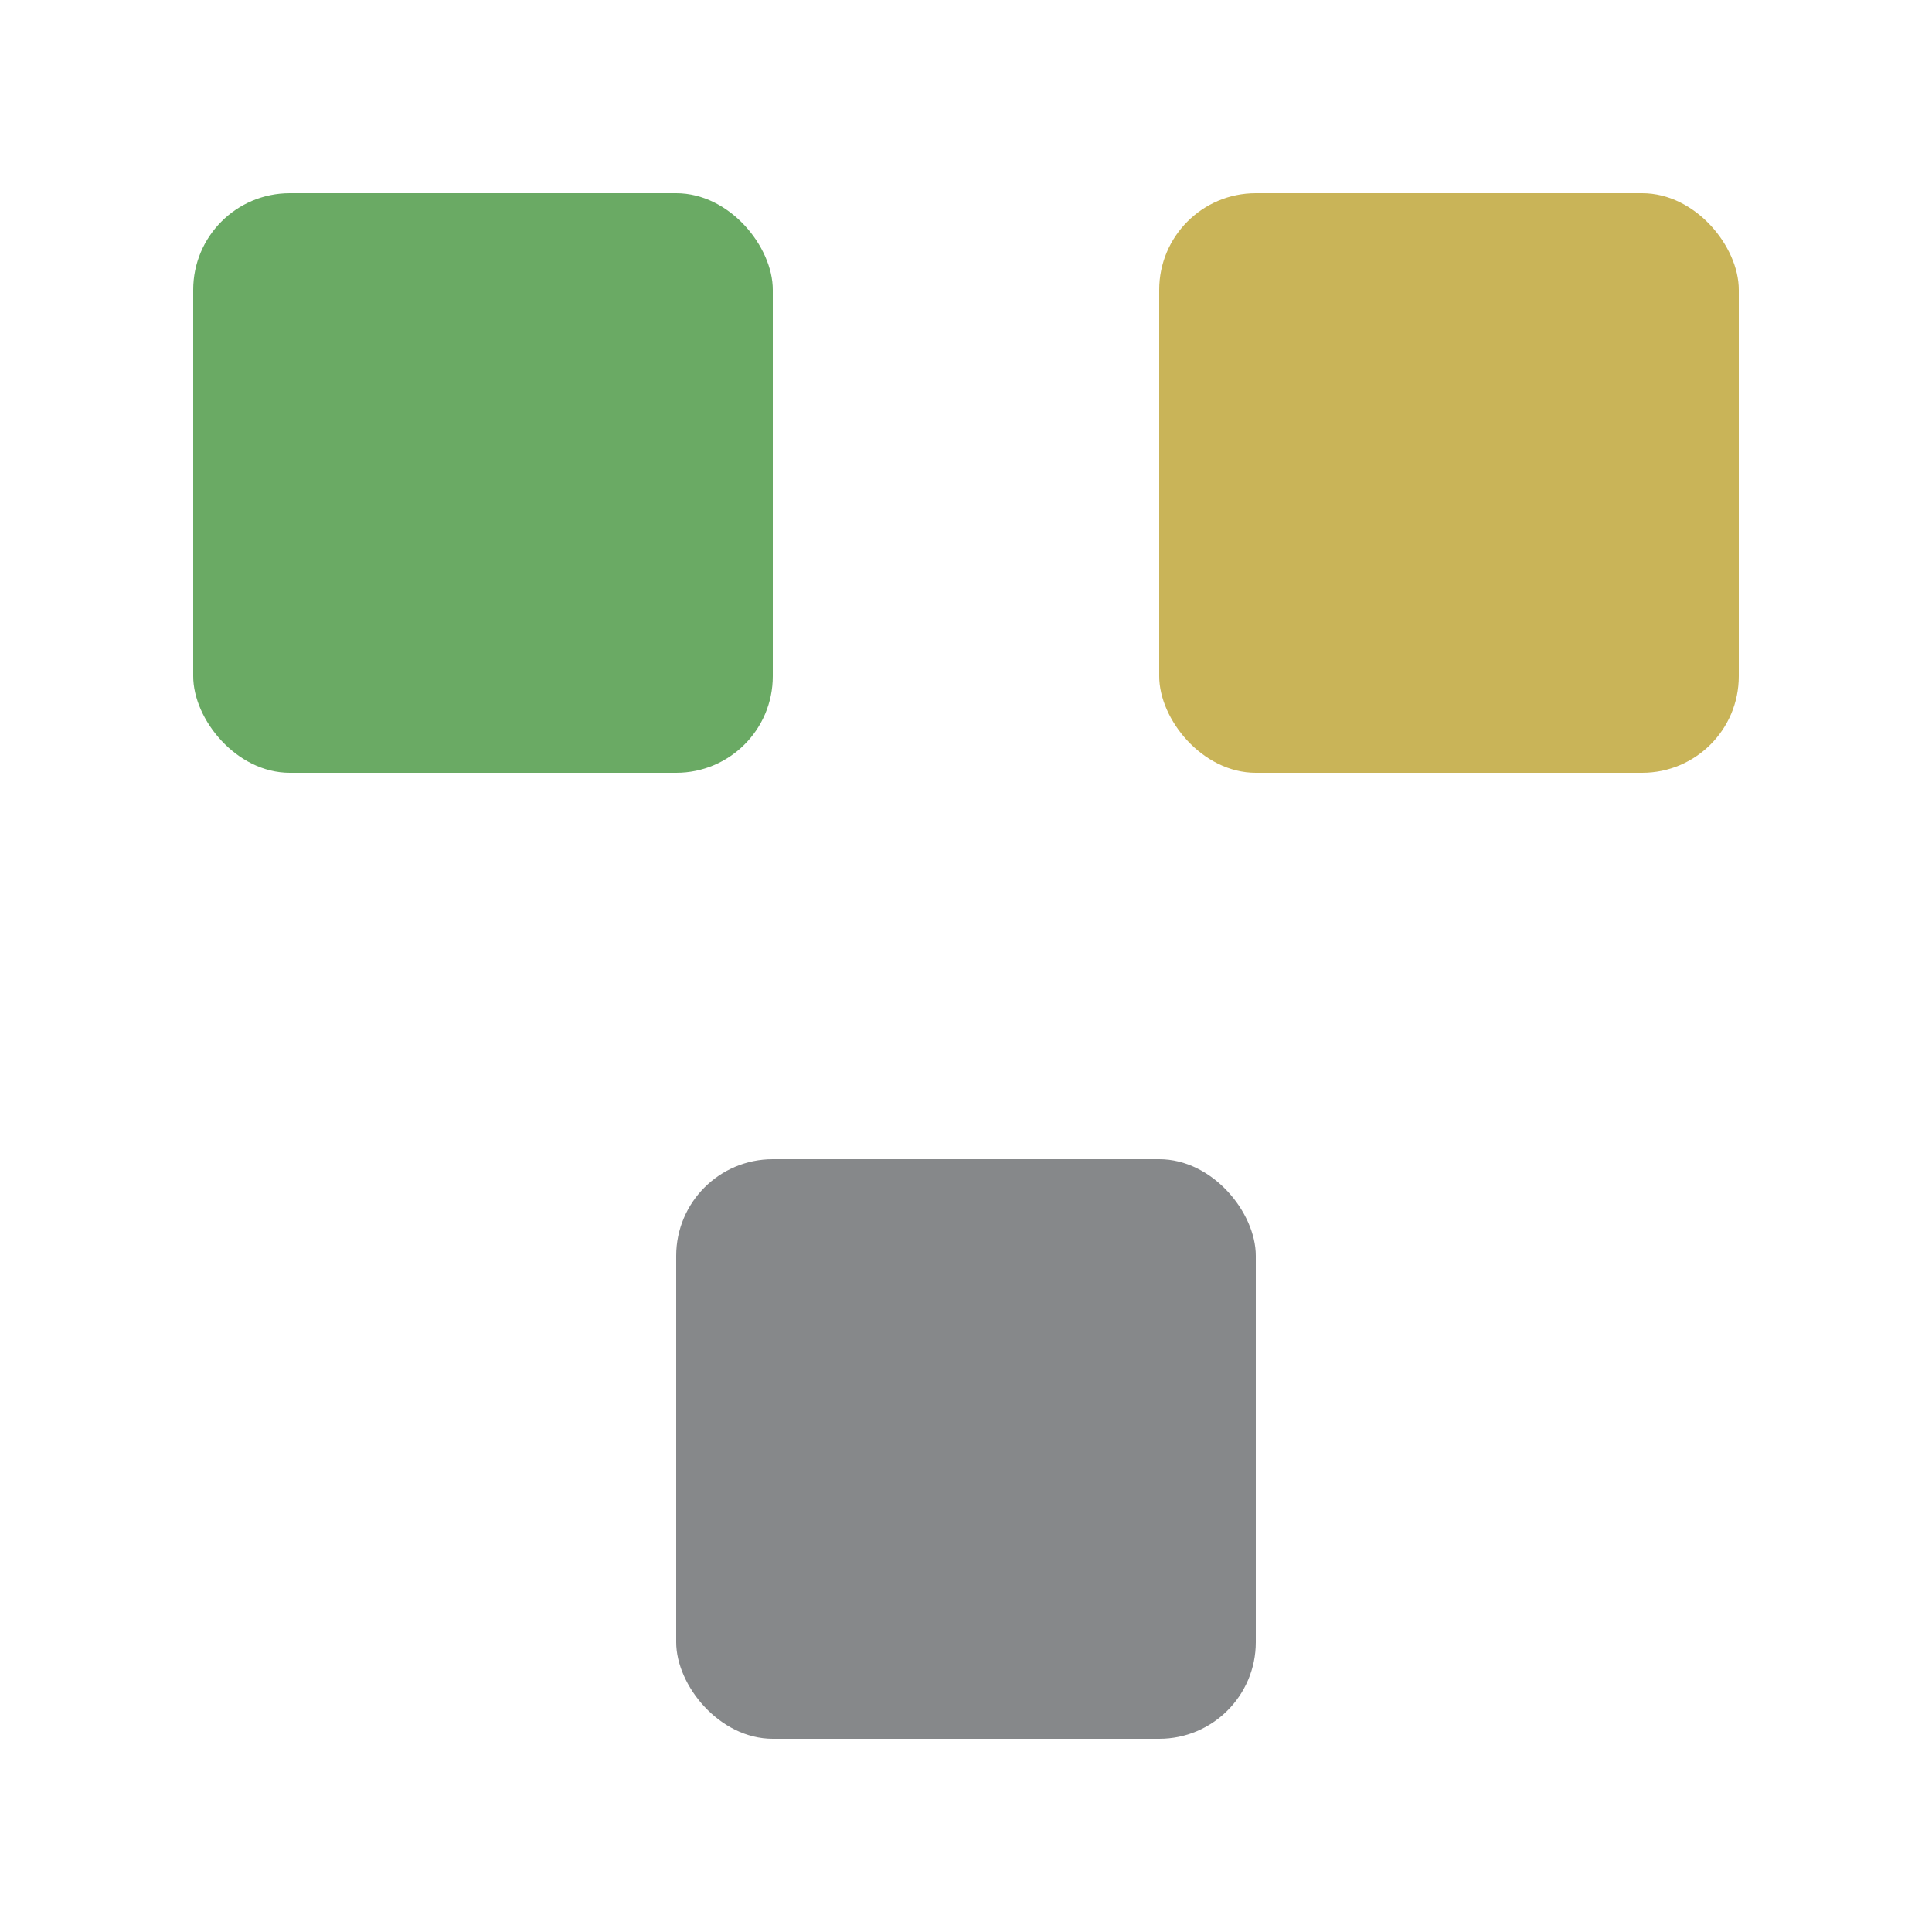
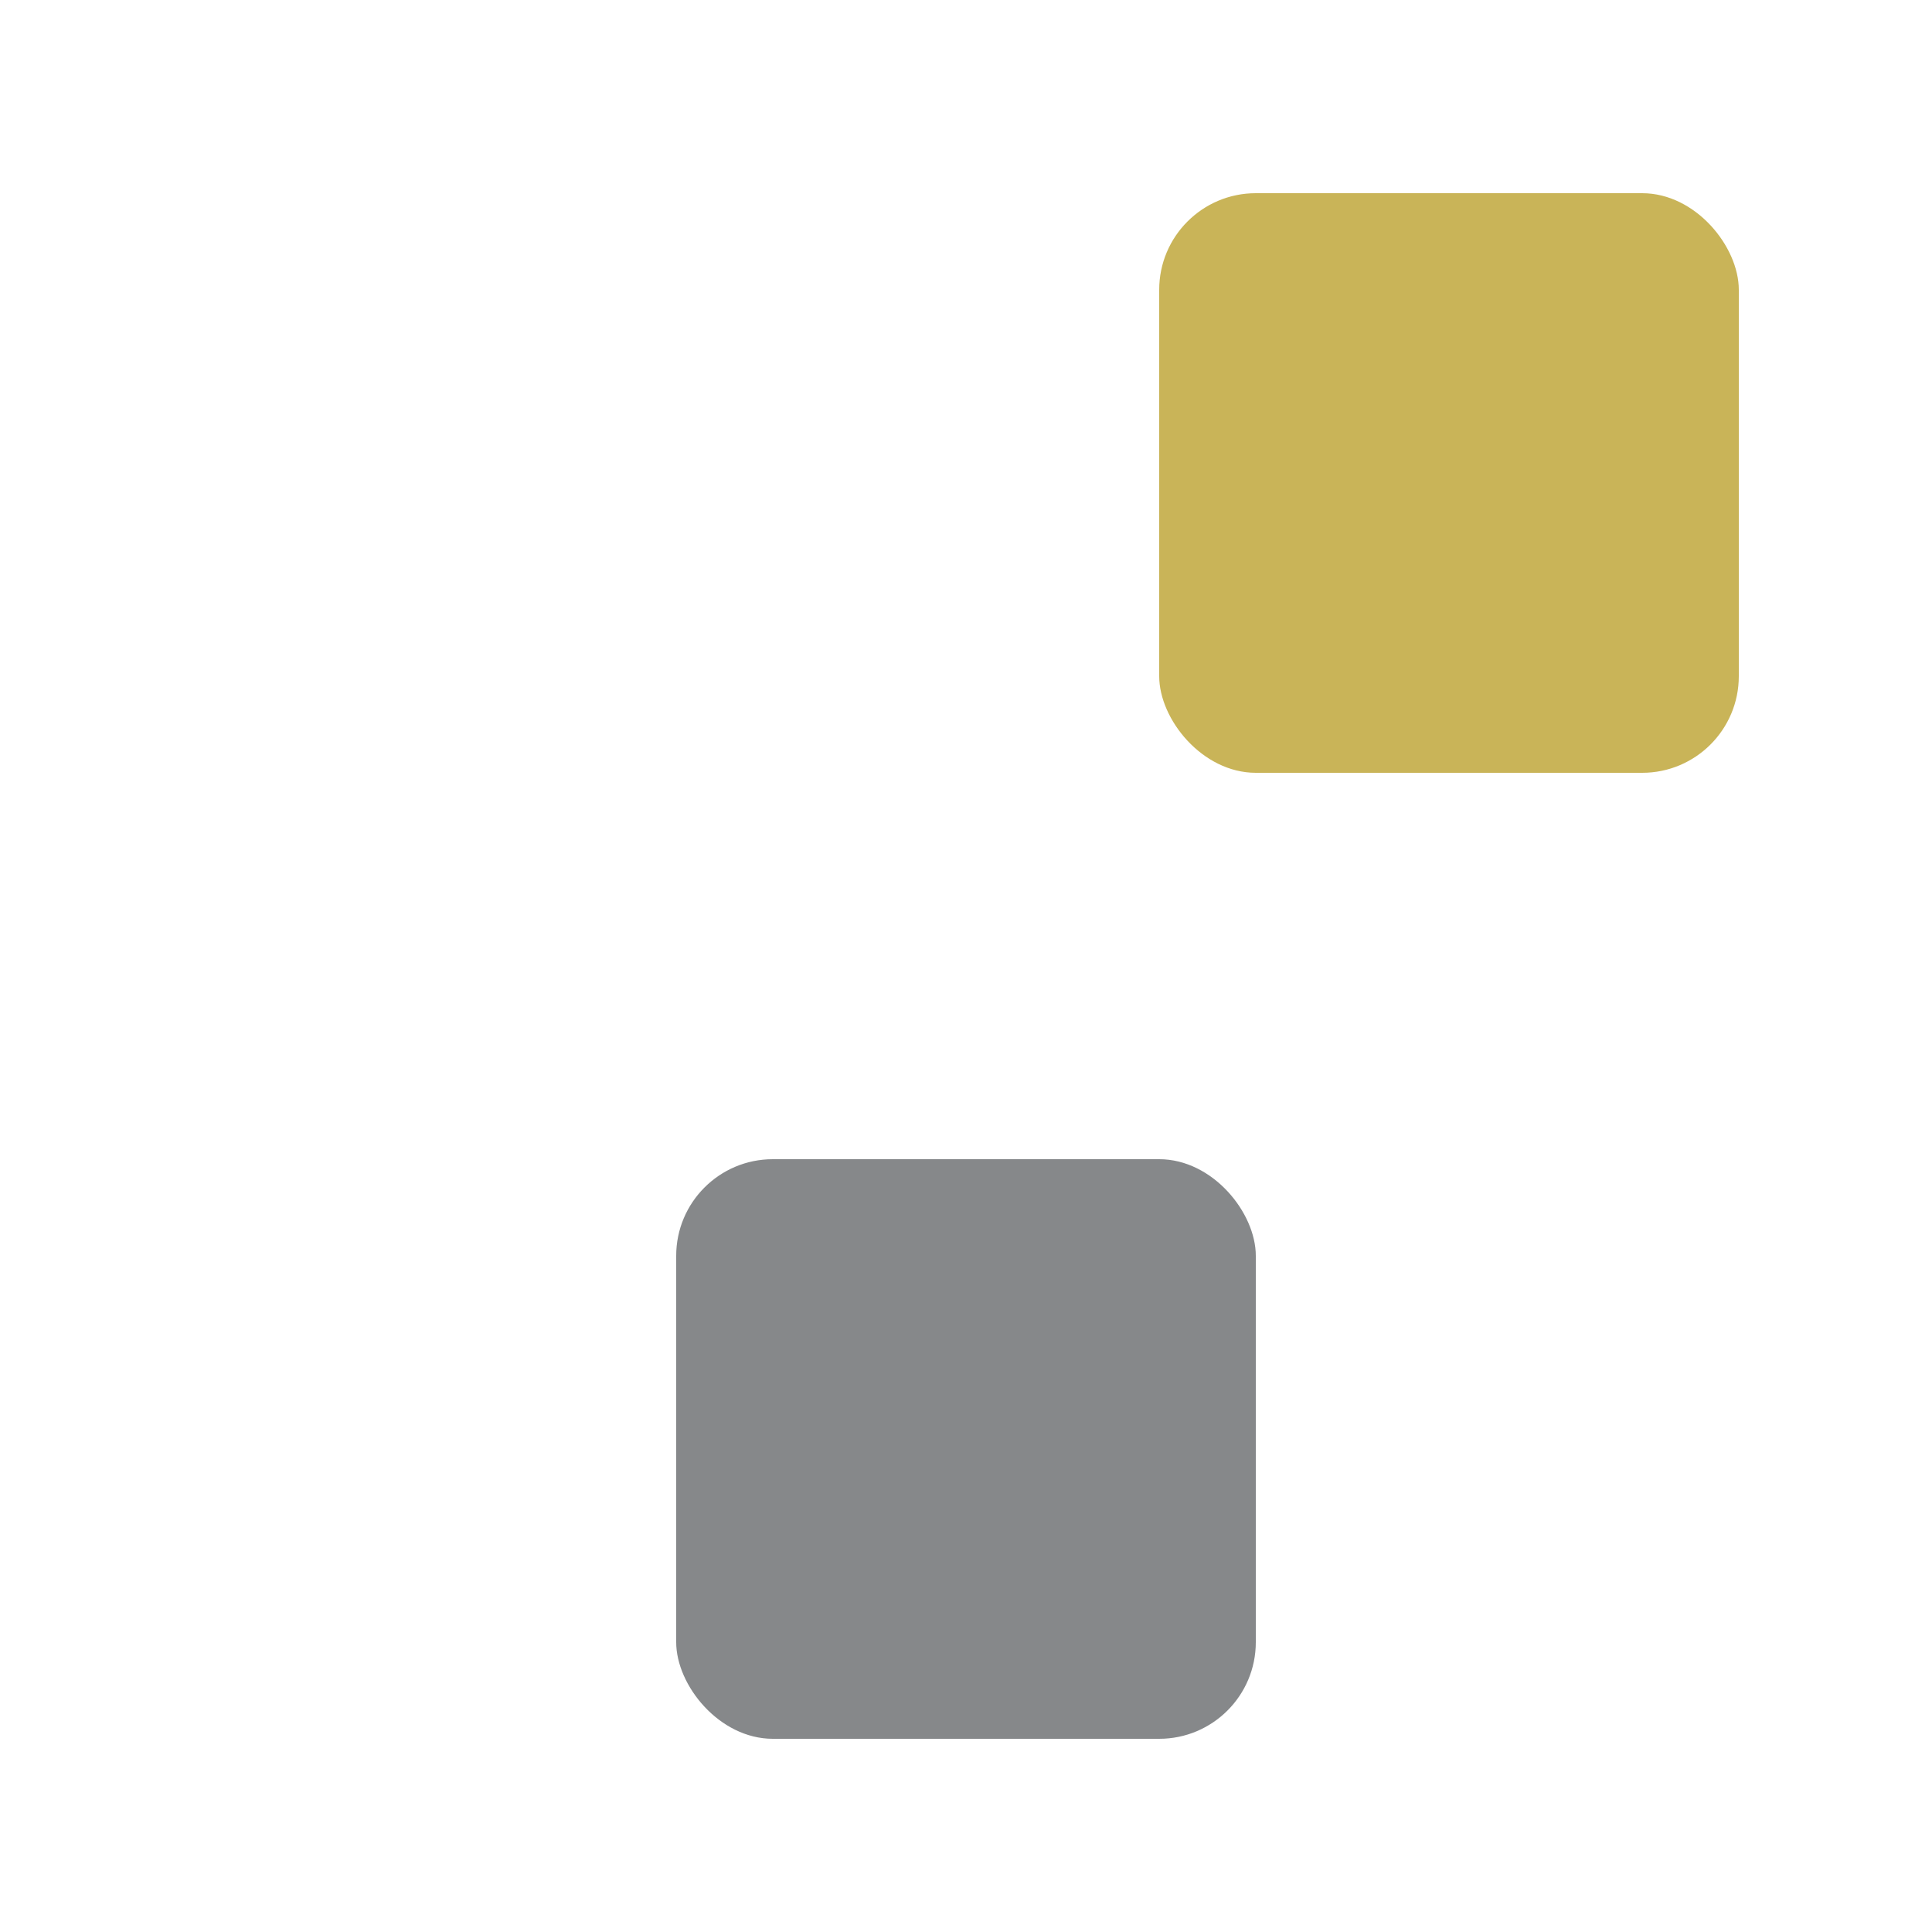
<svg xmlns="http://www.w3.org/2000/svg" width="100" height="100" viewBox="0 0 100 100">
-   <rect x="10" y="10" width="30" height="30" rx="5" fill="#6aaa64" />
  <rect x="60" y="10" width="30" height="30" rx="5" fill="#c9b458" />
  <rect x="35" y="60" width="30" height="30" rx="5" fill="#86888a" />
</svg>